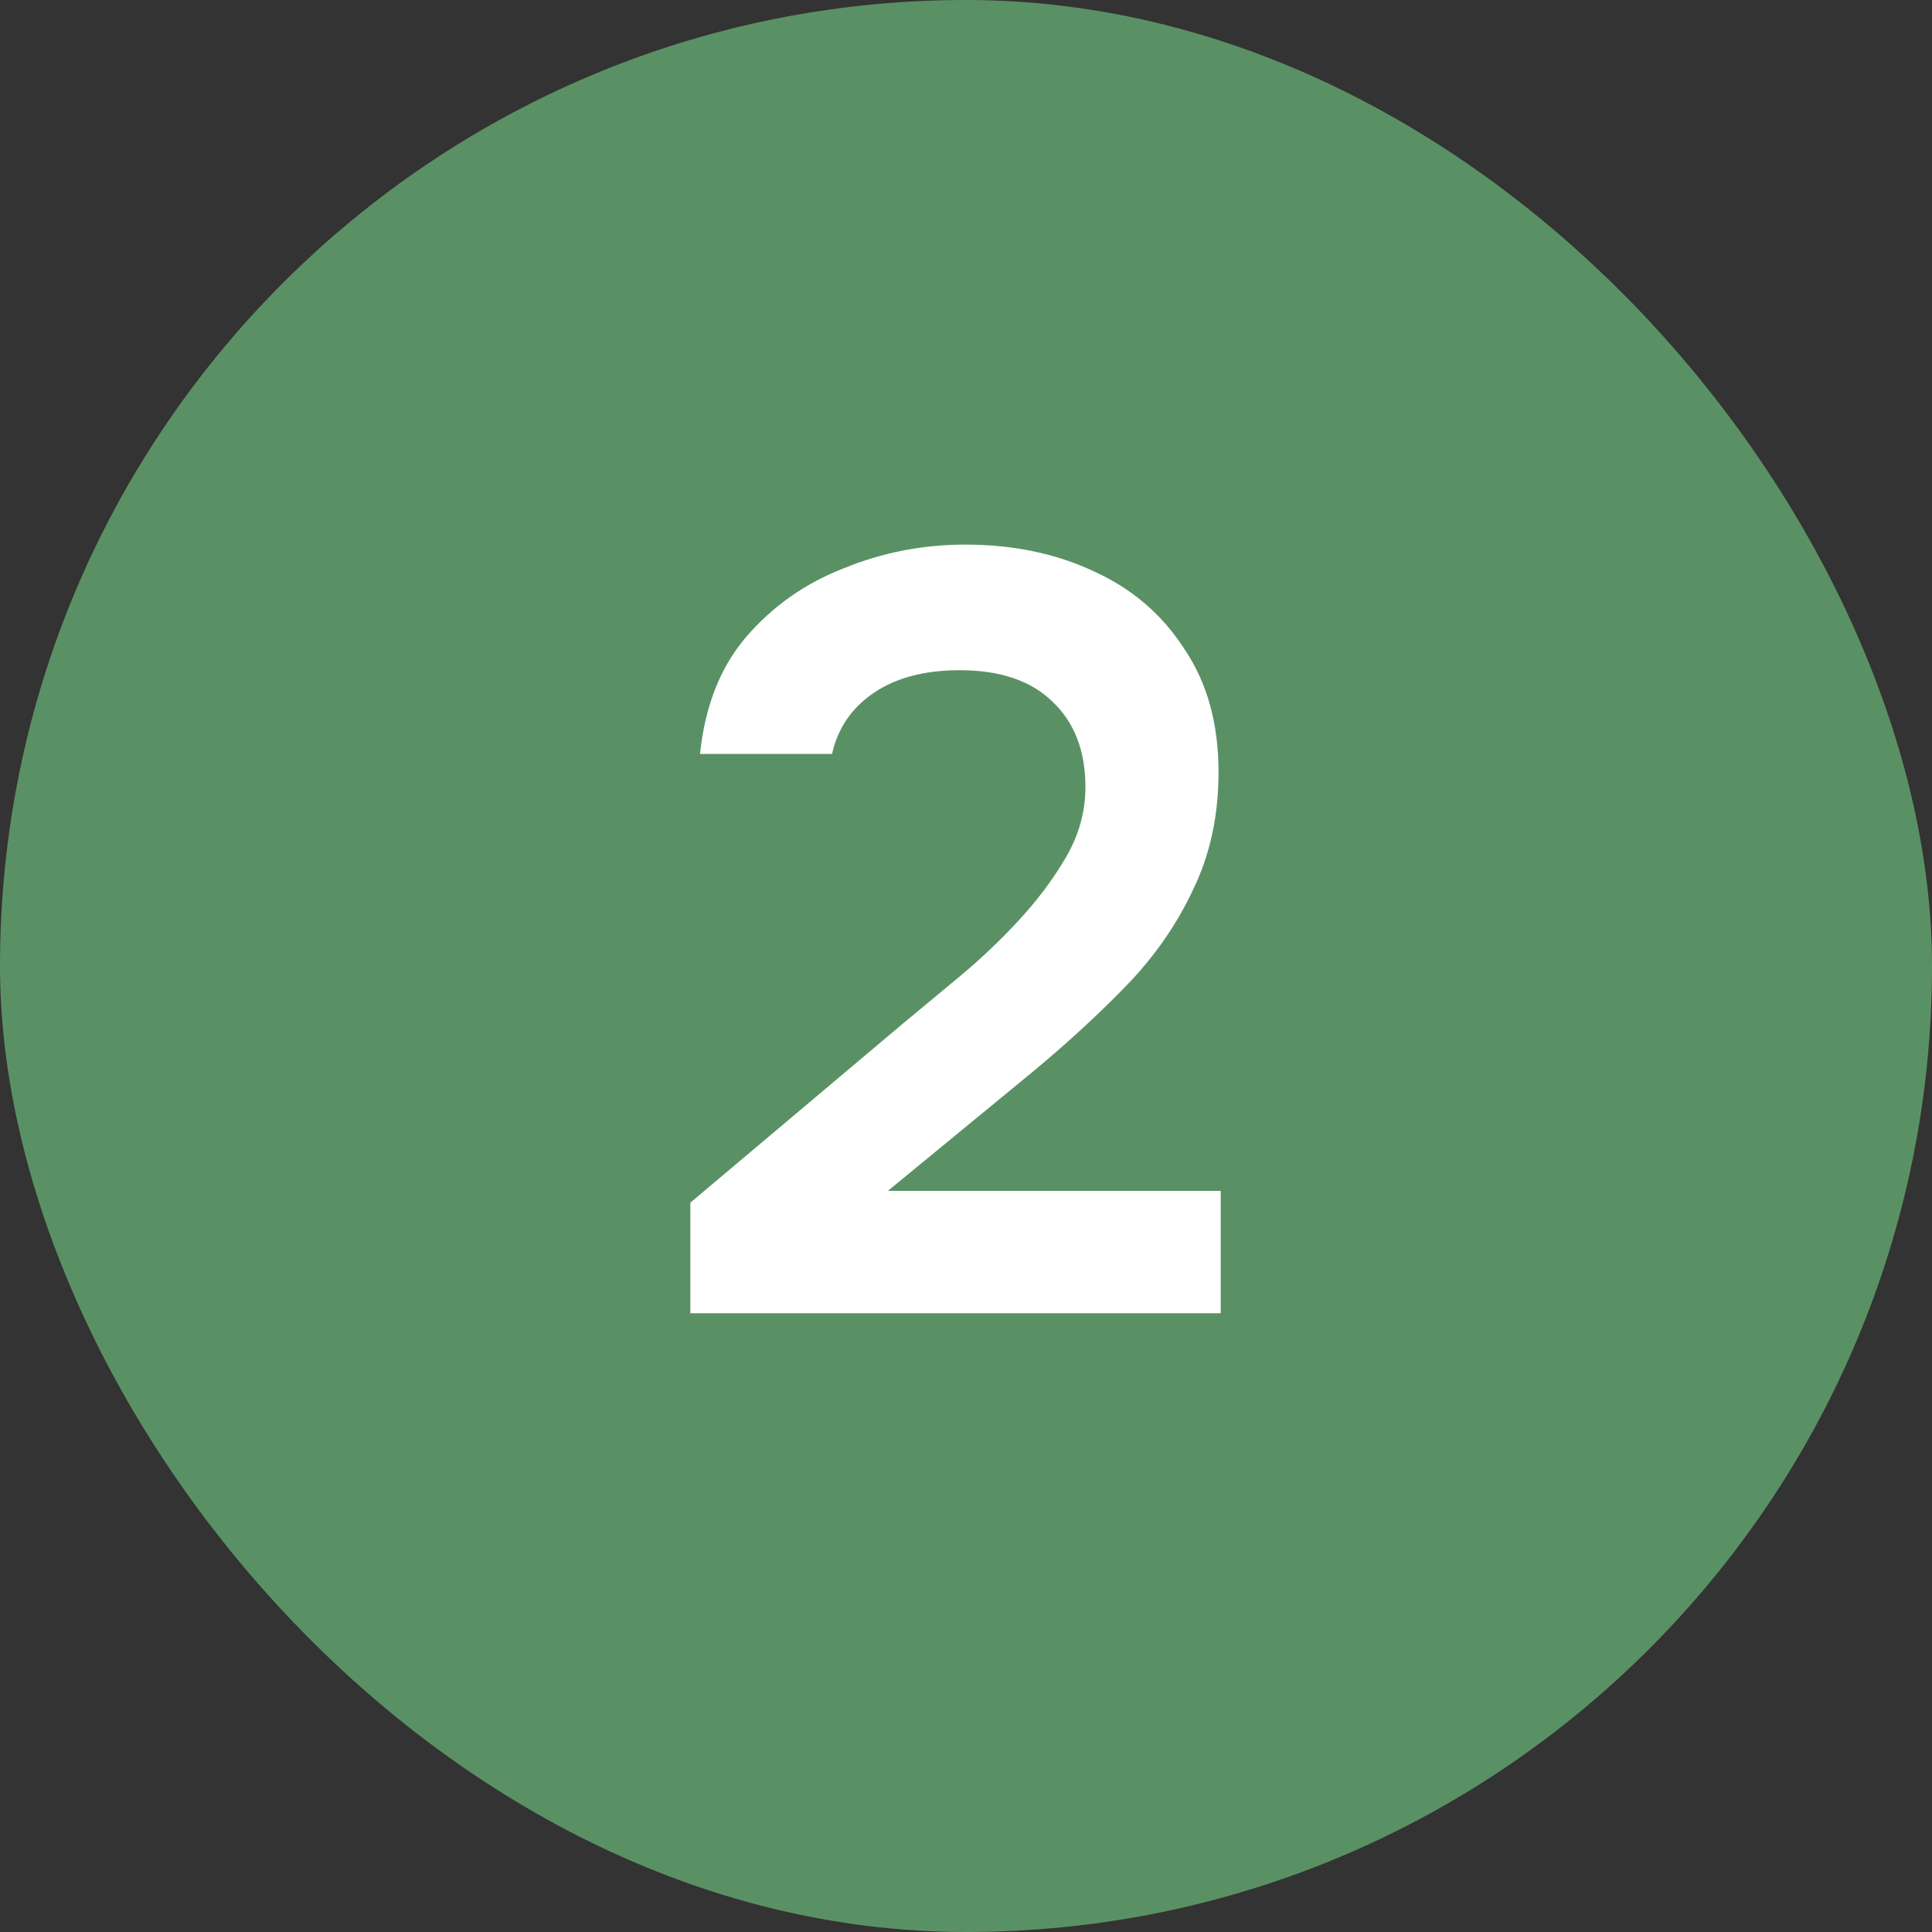
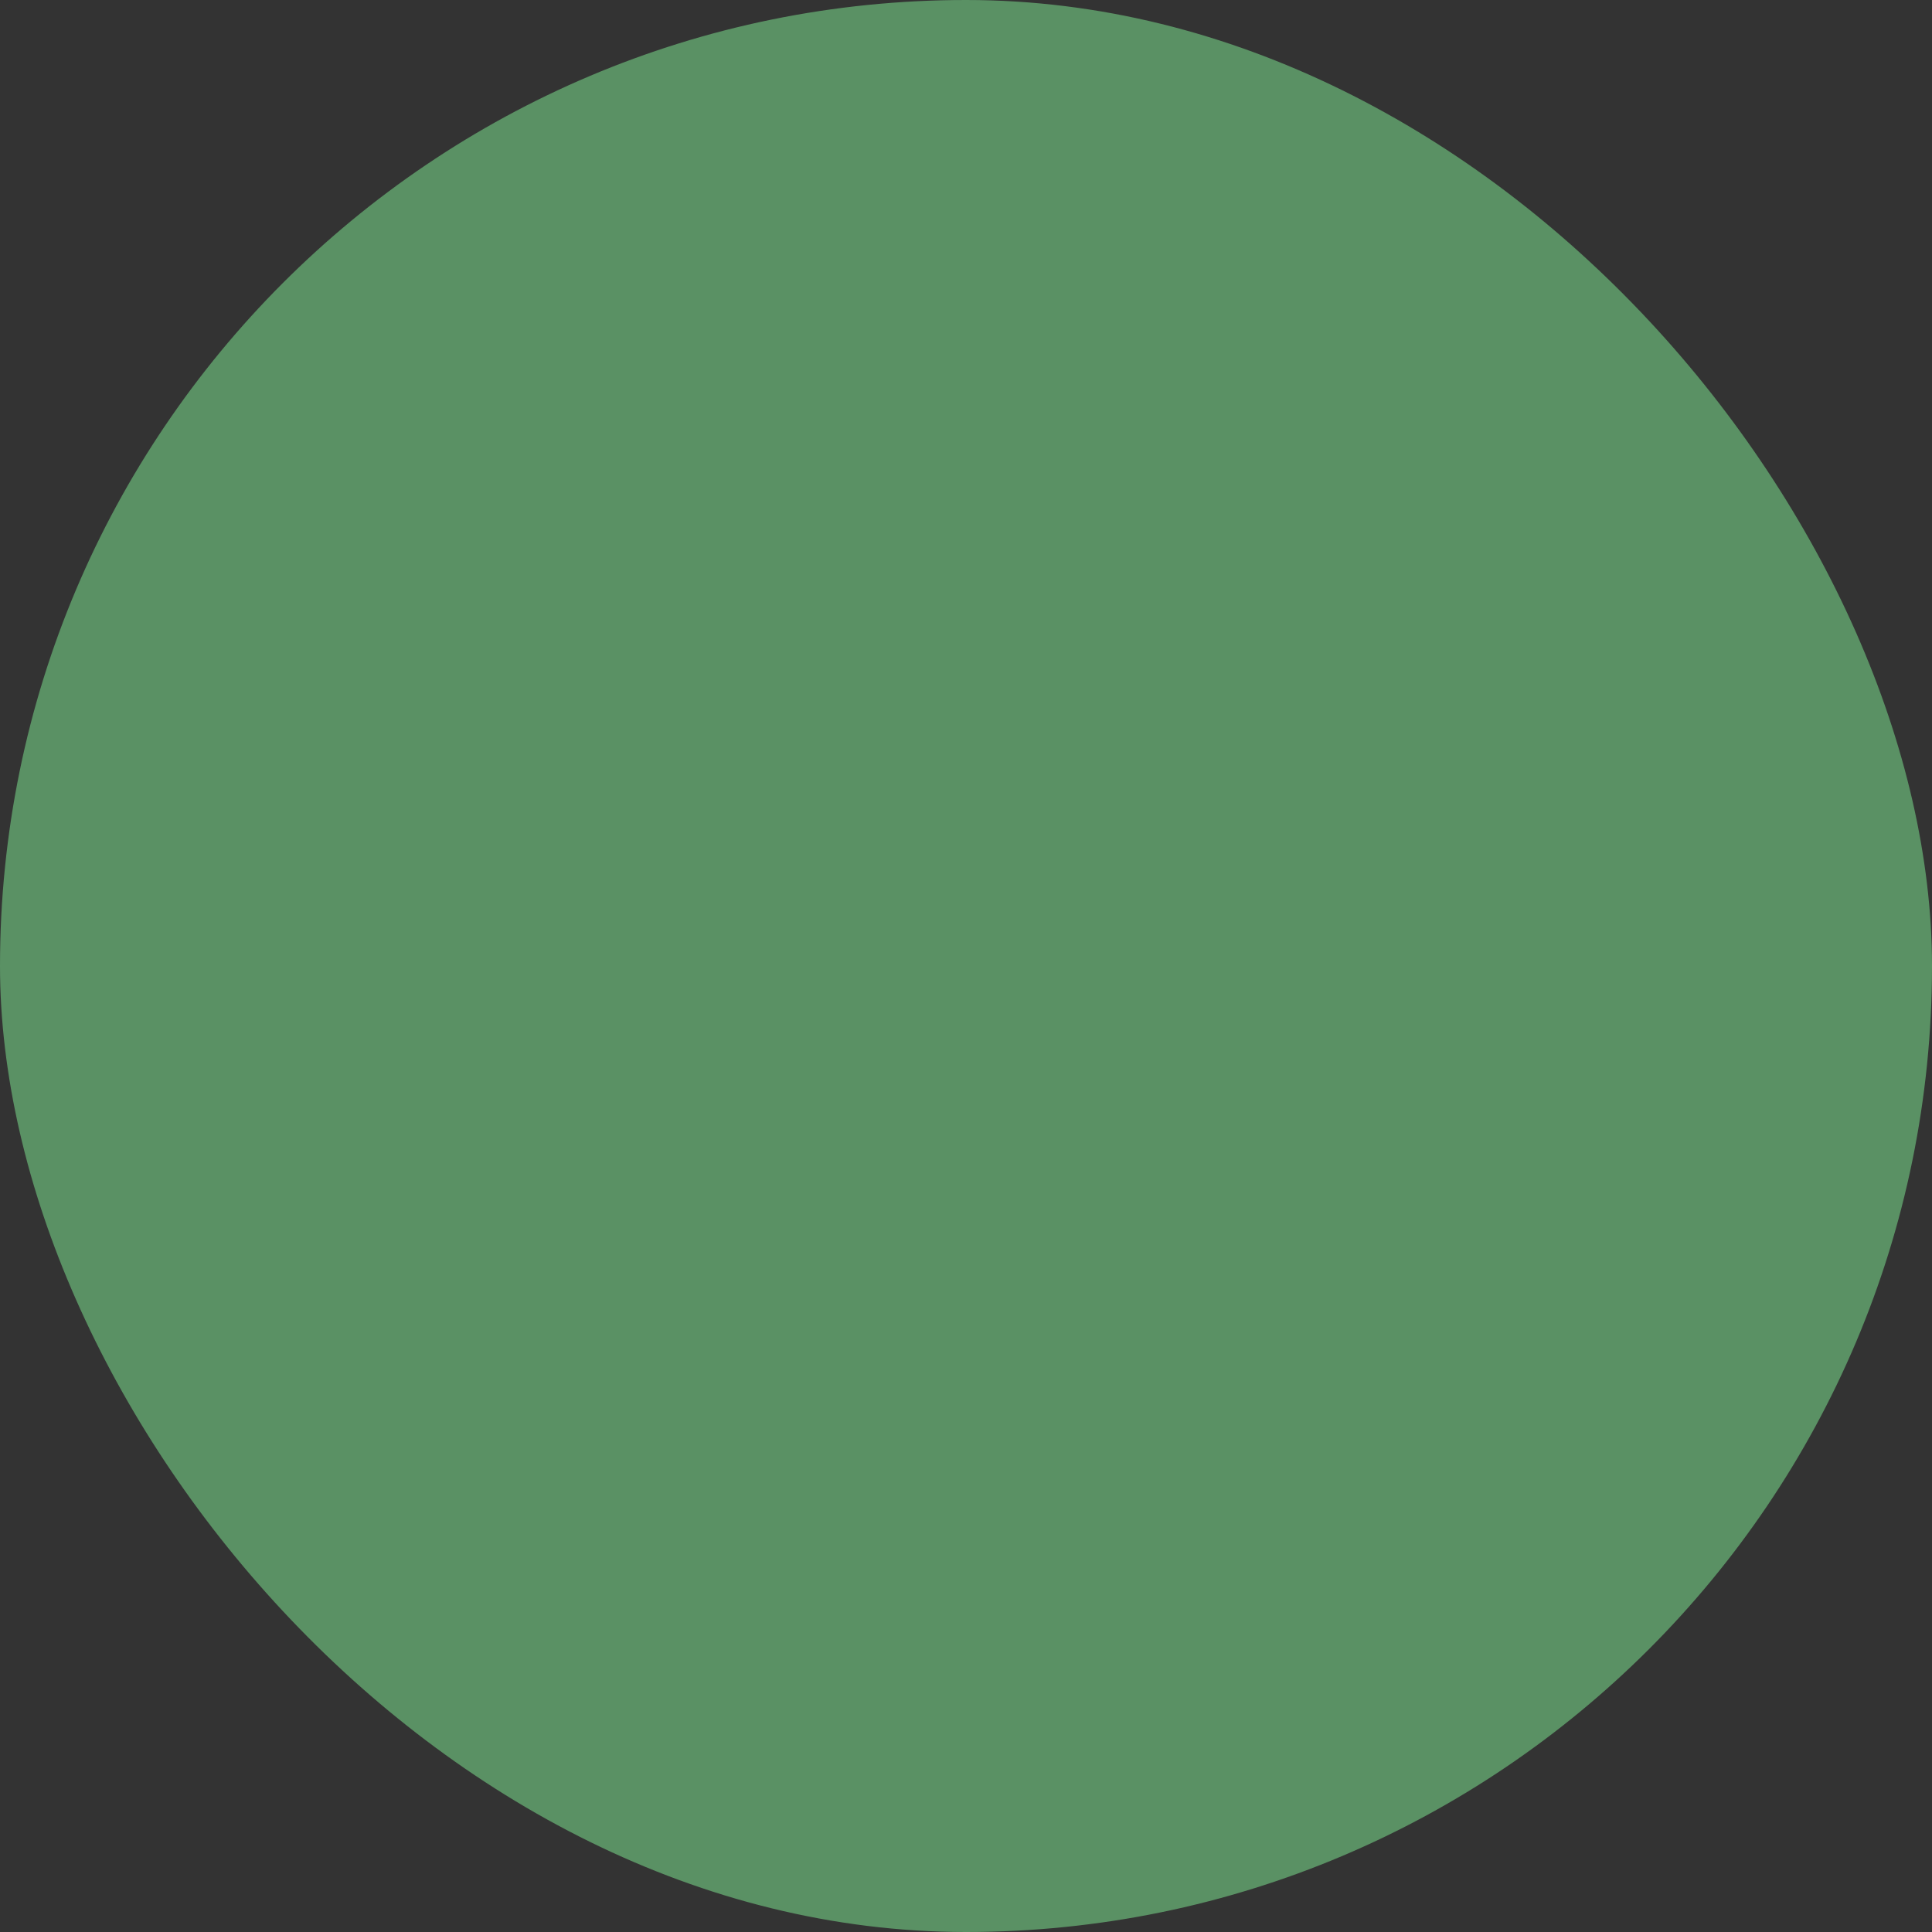
<svg xmlns="http://www.w3.org/2000/svg" width="118" height="118" viewBox="0 0 118 118" fill="none">
  <rect x="0" y="0" width="118" height="118" fill="#333333" stroke="none" />
  <rect width="118" height="118" rx="59" fill="#5A9164" />
-   <path d="M42.164 80.21V73.456L55.081 62.572C56.131 61.697 57.289 60.736 58.557 59.686C59.824 58.637 61.026 57.501 62.163 56.277C63.343 55.009 64.327 53.698 65.114 52.343C65.9 50.988 66.294 49.567 66.294 48.081C66.294 45.851 65.616 44.103 64.261 42.835C62.95 41.567 61.07 40.934 58.622 40.934C56.48 40.934 54.732 41.393 53.377 42.31C52.022 43.228 51.169 44.474 50.819 46.048H42.754C43.06 43.119 44 40.737 45.574 38.901C47.191 37.021 49.18 35.623 51.541 34.705C53.901 33.743 56.371 33.262 58.95 33.262C61.879 33.262 64.502 33.808 66.818 34.901C69.135 35.95 70.971 37.524 72.326 39.622C73.725 41.677 74.424 44.19 74.424 47.163C74.424 49.829 73.9 52.233 72.851 54.375C71.845 56.517 70.468 58.484 68.72 60.277C67.015 62.025 65.135 63.752 63.081 65.457L54.229 72.735H74.556V80.21H42.164Z" fill="white" />
</svg>